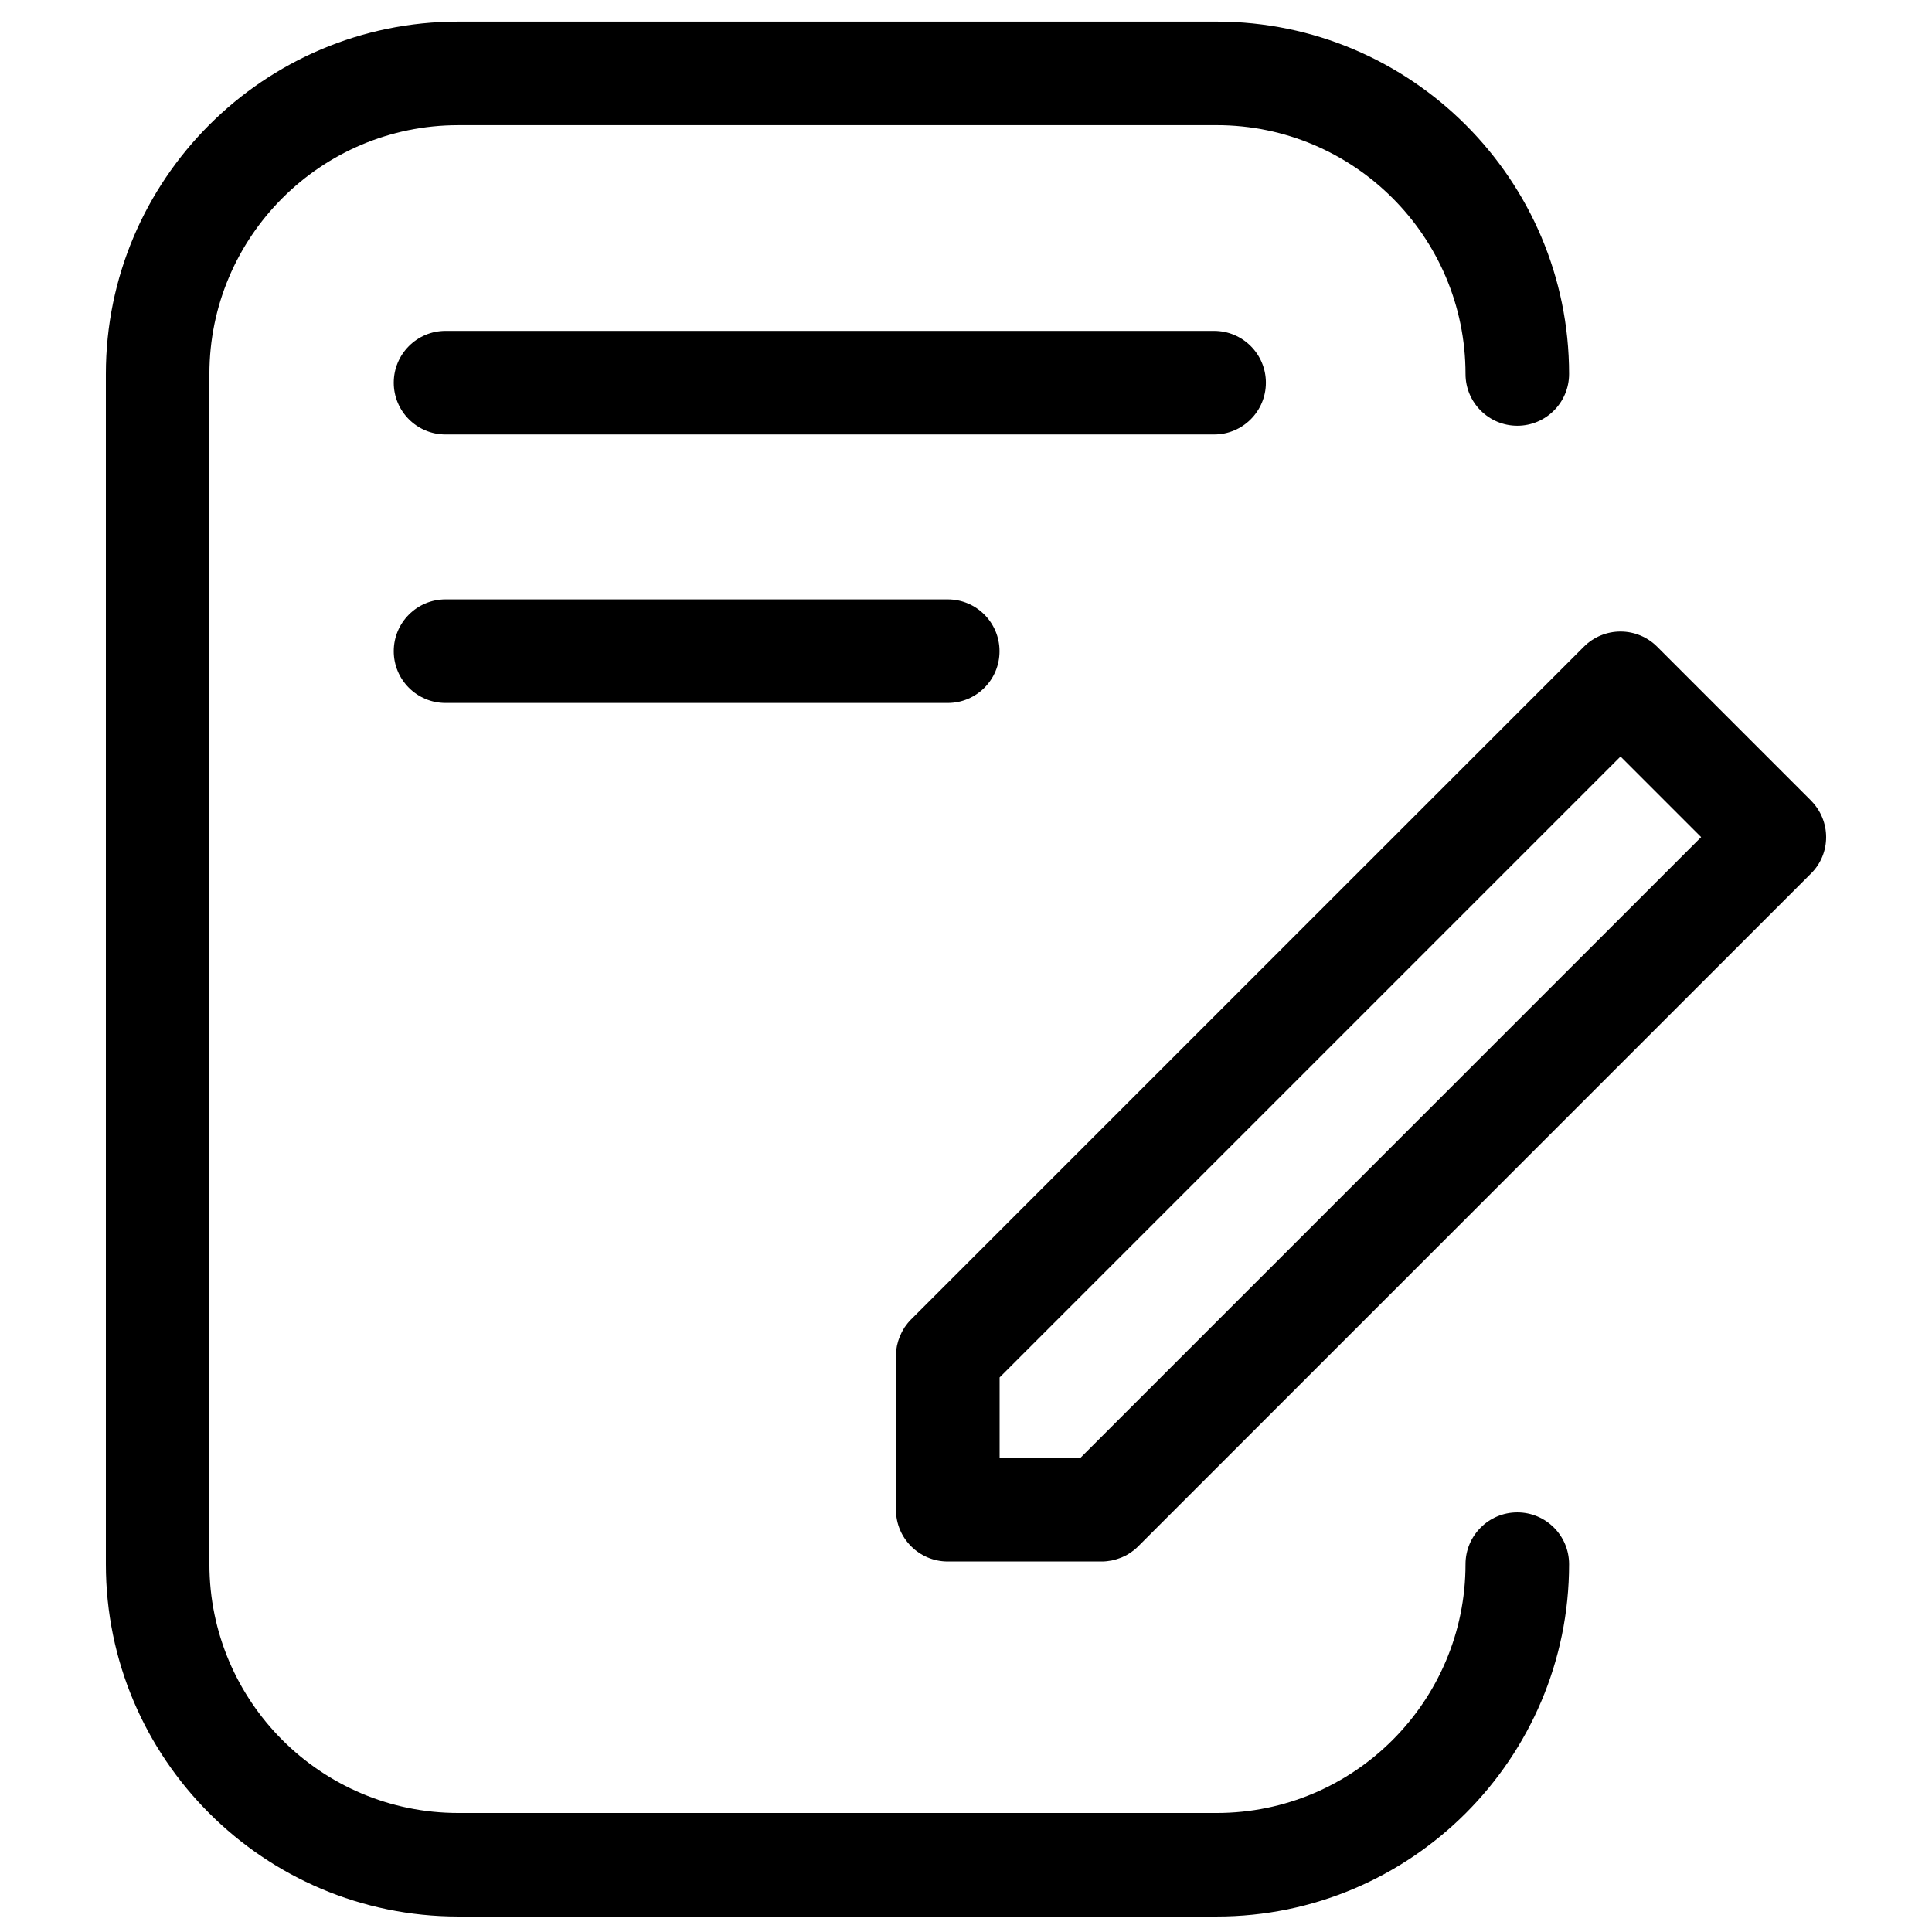
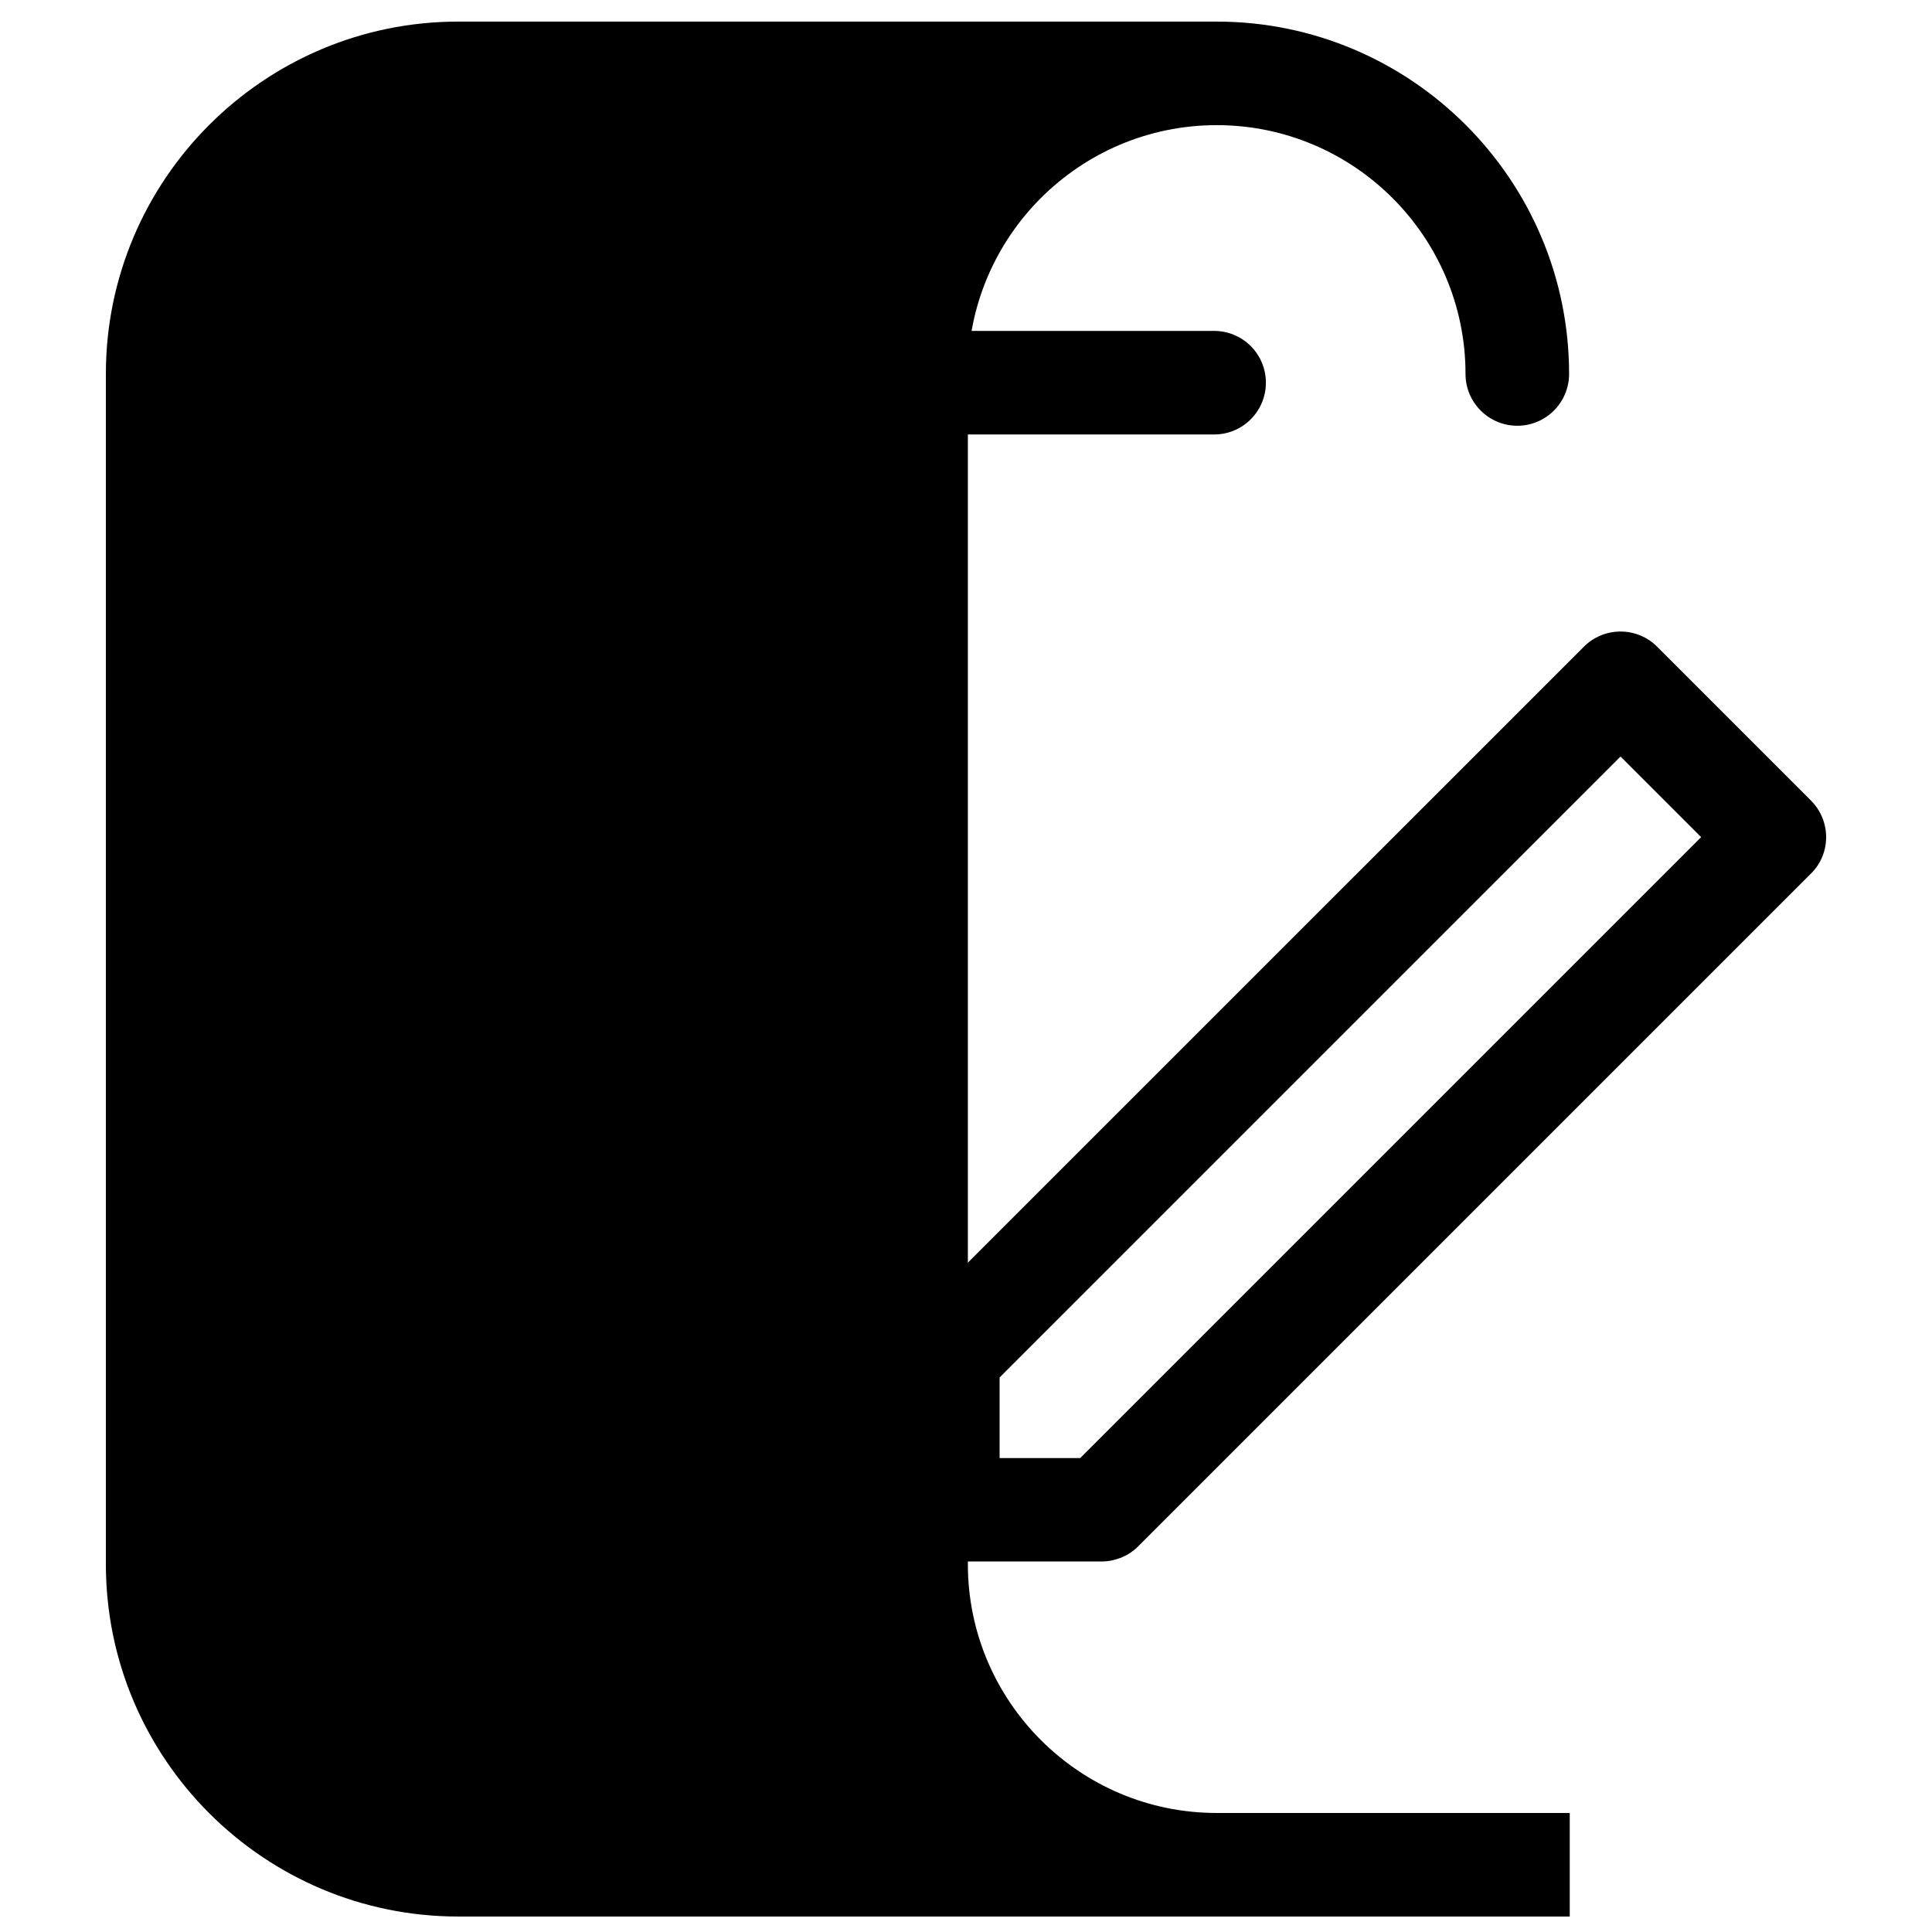
<svg xmlns="http://www.w3.org/2000/svg" width="800px" height="800px" version="1.1" viewBox="144 144 512 512">
  <defs>
    <clipPath id="a">
      <path d="m172 149h388v502.9h-388z" />
    </clipPath>
  </defs>
  <path d="m465.76 259.14h-203.69c-7.59 0-13.723-6.148-13.723-13.723 0-7.57 6.148-13.723 13.723-13.723h203.68c7.59 0 13.723 6.148 13.723 13.723 0 7.57-6.129 13.723-13.719 13.723z" />
-   <path d="m395.18 330.29h-133.11c-7.59 0-13.723-6.148-13.723-13.723 0-7.57 6.148-13.723 13.723-13.723h133.09c7.59 0 13.723 6.148 13.723 13.723 0.016 7.574-6.133 13.723-13.703 13.723z" />
  <g clip-path="url(#a)">
-     <path d="m466.44 651.9h-201c-51.488 0-93.383-41.891-93.383-93.383v-315.41c0-51.488 41.891-93.383 93.383-93.383h201c51.488 0 93.383 41.891 93.383 93.383 0 7.57-6.148 13.723-13.723 13.723-7.57 0-13.723-6.148-13.723-13.723 0-36.363-29.574-65.941-65.941-65.941l-201 0.004c-36.363 0-65.941 29.574-65.941 65.941v315.41c0 36.363 29.574 65.941 65.941 65.941h201c36.363 0 65.941-29.574 65.941-65.941 0-7.57 6.148-13.723 13.723-13.723 7.57 0 13.723 6.148 13.723 13.723 0 51.488-41.895 93.379-93.383 93.379z" />
+     <path d="m466.44 651.9h-201c-51.488 0-93.383-41.891-93.383-93.383v-315.41c0-51.488 41.891-93.383 93.383-93.383h201c51.488 0 93.383 41.891 93.383 93.383 0 7.57-6.148 13.723-13.723 13.723-7.57 0-13.723-6.148-13.723-13.723 0-36.363-29.574-65.941-65.941-65.941c-36.363 0-65.941 29.574-65.941 65.941v315.41c0 36.363 29.574 65.941 65.941 65.941h201c36.363 0 65.941-29.574 65.941-65.941 0-7.57 6.148-13.723 13.723-13.723 7.57 0 13.723 6.148 13.723 13.723 0 51.488-41.895 93.379-93.383 93.379z" />
  </g>
  <path d="m623.93 356.15-40.773-40.773c-2.578-2.578-6.062-4.016-9.703-4.016-3.644 0-7.129 1.441-9.703 4.016l-178.29 178.27c-0.02 0.02-0.035 0.035-0.055 0.055-0.301 0.301-0.586 0.621-0.852 0.941-0.141 0.18-0.285 0.375-0.41 0.551-0.125 0.18-0.266 0.336-0.391 0.516-0.141 0.215-0.266 0.426-0.391 0.656-0.105 0.16-0.195 0.32-0.285 0.496-0.125 0.215-0.215 0.445-0.32 0.676-0.09 0.18-0.18 0.355-0.25 0.535-0.09 0.215-0.16 0.445-0.25 0.656-0.07 0.195-0.141 0.391-0.215 0.605-0.07 0.23-0.125 0.445-0.18 0.676-0.055 0.215-0.105 0.41-0.16 0.621-0.055 0.266-0.09 0.535-0.125 0.781-0.02 0.18-0.055 0.355-0.07 0.535-0.055 0.461-0.07 0.906-0.07 1.367v40.773c0 7.57 6.148 13.723 13.723 13.723h40.773c0.445 0 0.906-0.02 1.352-0.07 0.215-0.02 0.41-0.055 0.621-0.09 0.23-0.035 0.48-0.055 0.711-0.105 0.23-0.055 0.461-0.105 0.691-0.18 0.195-0.055 0.41-0.09 0.605-0.16 0.23-0.07 0.445-0.16 0.676-0.23 0.195-0.07 0.41-0.141 0.605-0.215 0.215-0.09 0.41-0.195 0.621-0.285 0.195-0.09 0.41-0.18 0.605-0.285 0.195-0.105 0.375-0.23 0.57-0.336 0.195-0.125 0.391-0.23 0.586-0.355 0.215-0.141 0.391-0.285 0.586-0.445 0.16-0.125 0.32-0.23 0.48-0.355 0.336-0.266 0.656-0.57 0.961-0.871l178.32-178.32c5.367-5.293 5.367-13.984-0.004-19.352zm-193.66 174.25h-21.363v-21.363l164.55-164.55 21.363 21.363z" />
</svg>